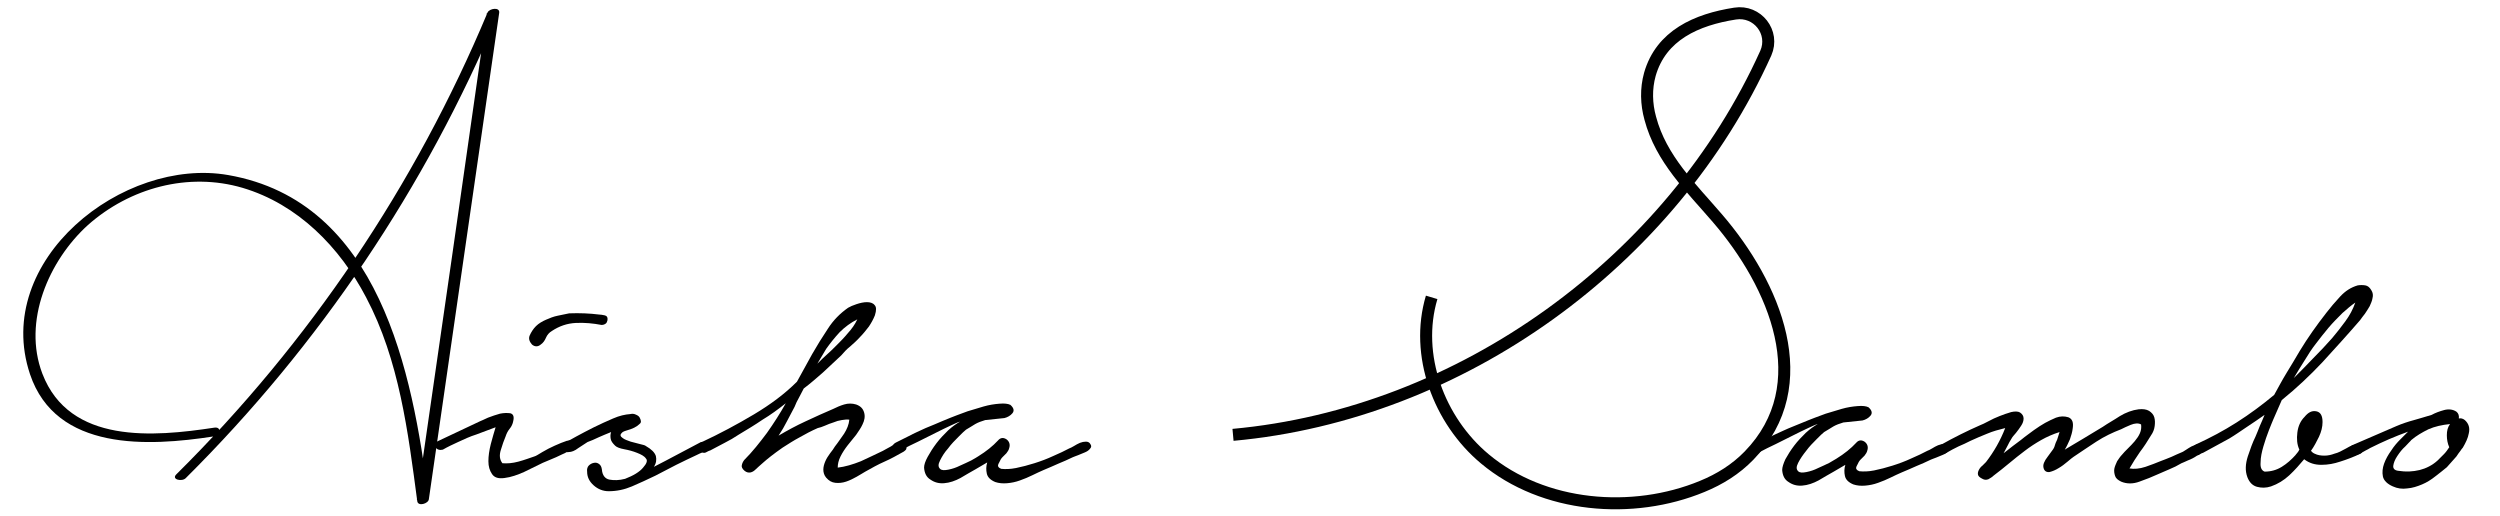
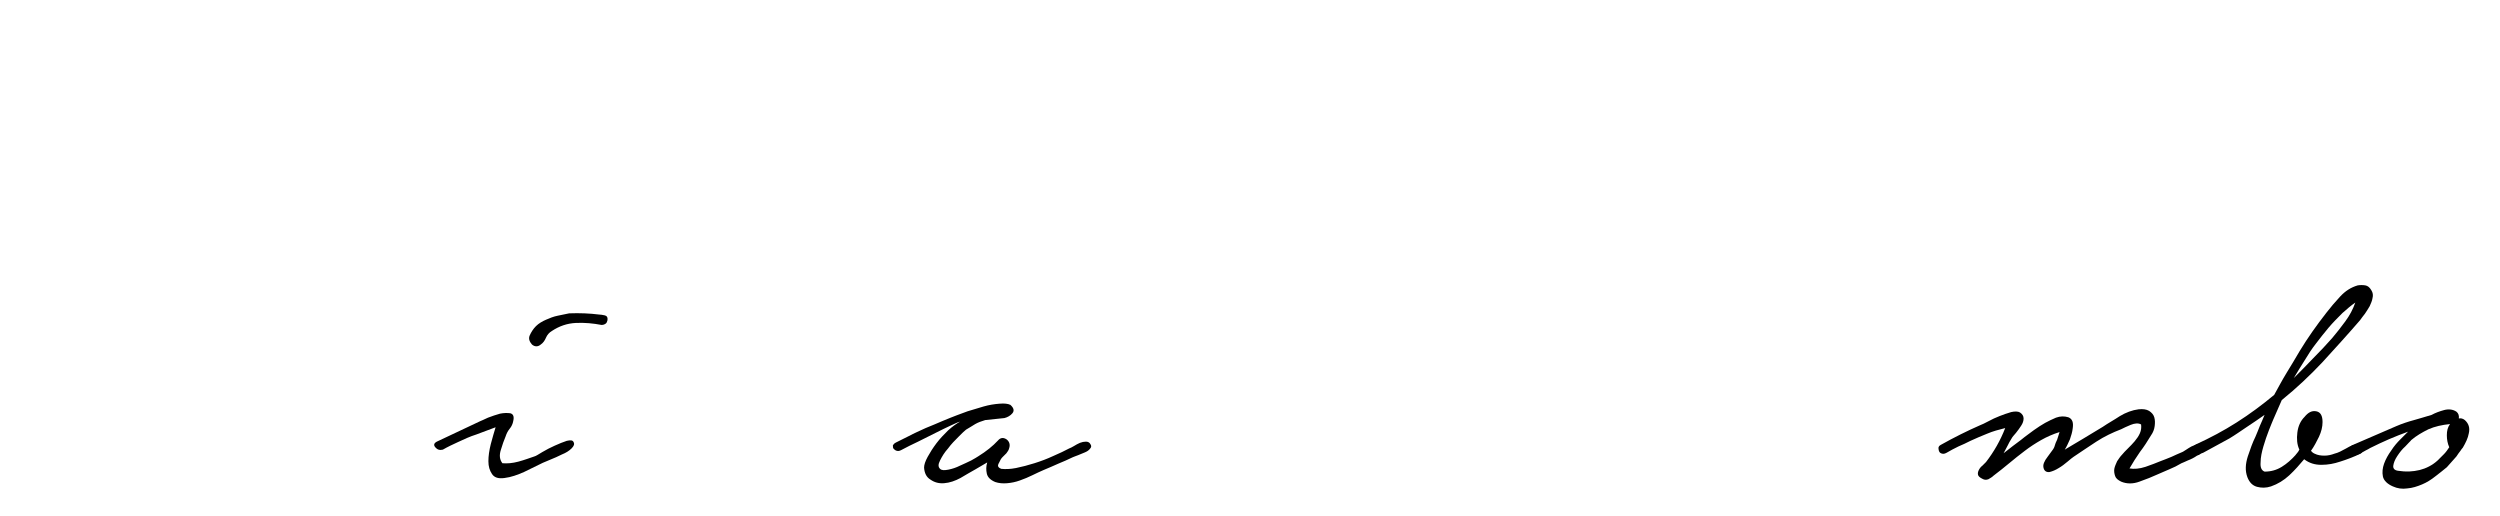
<svg xmlns="http://www.w3.org/2000/svg" id="Layer_1" viewBox="0 0 625.5 129.2" style="enable-background:new 0 0 625.5 129.2;">
  <style>.st0{fill:none;stroke:#000000;stroke-width:3;stroke-miterlimit:10;}</style>
  <g>
    <path d="M120.1 105.4c.3-.1.9-.4 2-.9 1-.4 2-.7 3-1 1-.2 1.8-.2 2.6-.1.7.2 1 .8.7 2-.1.6-.4 1.3-.9 1.9-.5.6-.8 1.3-1 1.9-.4.9-.8 2.1-1.2 3.4-.4 1.3-.3 2.4.4 3.3 1.2.1 2.5.0 4-.4s2.8-.9 4-1.3c.4-.1 1-.5 2-1.1s2-1.1 3.1-1.6 2.1-.9 3-1.2c.9-.2 1.5-.2 1.7.3.3.5.1 1-.5 1.6s-1.4 1.1-2.4 1.5c-1 .5-1.9.9-2.9 1.3-1 .4-1.6.7-1.9.8-1.6.8-3.1 1.5-4.7 2.3-1.6.7-3.2 1.3-4.9 1.5-1.5.2-2.5-.1-3.1-1s-.9-1.9-.9-3.2.2-2.7.6-4.3c.4-1.5.8-2.9 1.2-4.2-1.6.6-3.2 1.2-4.8 1.8-1.6.5-3.1 1.2-4.6 1.9-1.3.6-2.6 1.2-3.8 1.9-.8.2-1.4.0-1.9-.6s-.3-1.1.6-1.5L120.1 105.4zM132.5 84c.4-.9.9-1.7 1.6-2.4s1.6-1.2 2.5-1.6c.9-.4 1.9-.8 2.9-1s2-.4 2.9-.6c2.6-.1 5.1.0 7.5.3.4.0.9.1 1.4.2.5.1.8.5.7 1.2-.1.4-.2.7-.5.9s-.6.3-1 .3c-2.1-.4-4.2-.6-6.4-.5-2.2.1-4.2.8-6 2-.7.4-1.2 1-1.5 1.7s-.7 1.3-1.3 1.7c-.7.6-1.5.6-2.2.0C132.5 85.5 132.2 84.8 132.5 84z" />
-     <path d="M141.5 110.7c.5-.3 1.4-.8 2.7-1.5 1.3-.7 2.8-1.5 4.4-2.3s3.2-1.5 4.8-2.2c1.6-.7 3-1 4.3-1.1.4-.1.9-.1 1.3.1.5.2.8.4 1 .7.4.7.5 1.3.1 1.6-.4.4-.8.7-1.4 1s-1.2.5-1.9.7c-.7.2-1.1.4-1.3.7-.4.4-.3.8.3 1.2.5.4 1.2.6 2 .9.8.2 1.6.4 2.3.6.8.2 1.3.3 1.5.5 1.4.8 2.2 1.6 2.5 2.5.2.9.1 1.8-.5 2.7l2.9-1.5 8.5-4.5c.5-.3.9-.3 1.3-.1s.6.7.6 1.2c0 .6-.3 1-.9 1.2s-1.2.5-1.6.7c-1.7.8-3.4 1.6-5.2 2.5-1.7.9-3.5 1.8-5.2 2.7-2.1 1-4 1.9-5.9 2.7s-3.8 1.2-5.8 1.2c-1.4.0-2.7-.5-3.8-1.5-1.1-1-1.6-2.1-1.6-3.4-.1-.6.1-1.2.4-1.5.4-.4.8-.6 1.3-.7.5-.1.9.0 1.3.3s.6.7.7 1.4c.1 1.4.8 2.3 1.9 2.5s2.4.2 3.9-.2c1-.4 1.9-.8 2.7-1.3.8-.5 1.4-1 1.8-1.5.9-1 1.2-1.8.7-2.3-.4-.6-1.2-1-2.2-1.4s-2.1-.7-3.2-.9-1.9-.5-2.3-.9c-.6-.6-1-1.1-1.1-1.7-.1-.6-.1-1.1.1-1.7-1.1.4-2.1.9-3.1 1.3-1 .5-2 .9-2.8 1.2-.6.4-1.4.9-2.3 1.5-.9.7-1.7 1-2.4 1-.4.1-.7.0-.9-.2-.2-.2-.4-.4-.4-.6.0-.2.0-.5.1-.8C141.1 111 141.3 110.8 141.5 110.7z" />
-     <path d="M175.6 110.6c4.5-2.1 8.8-4.4 13-6.9s7.8-5.2 10.8-8.2l3.8-6.9c1.2-2.1 2.5-4.2 3.9-6.3 1.4-2.2 3.1-3.9 5.1-5.3.5-.3 1.2-.6 2.1-.9.9-.3 1.8-.5 2.6-.5.8.0 1.5.2 1.9.7.5.5.5 1.3.1 2.6-.4 1-.9 1.9-1.5 2.8-.7.9-1.4 1.8-2.2 2.6-.8.9-1.6 1.6-2.5 2.4-.9.7-1.6 1.5-2.2 2.2-1.5 1.4-3 2.8-4.6 4.3-1.6 1.4-3.2 2.8-4.8 4-.4.8-.8 1.5-1.2 2.3-.4.7-.8 1.5-1.1 2.3-.6 1.2-1.3 2.4-1.9 3.6-.6 1.2-1.3 2.4-2.1 3.6 2.2-1.3 4.4-2.5 6.8-3.6 2.3-1.1 4.6-2.1 6.9-3.1.8-.4 1.7-.8 2.7-1.1s2-.3 3 0c1.1.4 1.7 1 2 2s.1 2-.4 3c-.4.9-1 1.7-1.6 2.6-.7.9-1.4 1.7-2.1 2.6-.7.9-1.3 1.8-1.8 2.8s-.7 1.9-.7 2.8c1.8-.2 3.8-.8 5.8-1.6 2-.9 3.8-1.8 5.5-2.6.6-.3 1.2-.7 2-1.1.7-.5 1.4-.8 2-1 .4-.2.7-.2 1-.1.3.1.6.3.7.6.2.2.2.5.2.9s-.3.6-.7.9c-1.6.9-3.2 1.8-4.8 2.5-1.6.7-3.2 1.6-4.8 2.5-.6.4-1.4.8-2.2 1.3-.9.5-1.7.9-2.6 1.2s-1.8.4-2.7.3c-.9-.1-1.6-.5-2.3-1.3-.5-.6-.7-1.3-.7-2s.2-1.4.5-2.1c.3-.7.7-1.3 1.2-2 .5-.6.9-1.2 1.2-1.7.8-1 1.5-2.1 2.3-3.2.7-1.1 1.2-2.3 1.3-3.5-.6-.1-1.2.0-1.9.1-.7.1-1.4.3-2.1.6-.7.2-1.4.5-2.1.8s-1.3.5-1.8.6c-1.6.7-3.1 1.5-4.5 2.3-1.5.8-2.9 1.7-4.3 2.6-2.3 1.6-3.9 2.9-4.8 3.7s-1.6 1.4-2 1.8c-.4.4-.8.6-1.2.7-.5.1-1 0-1.5-.4-.6-.5-.8-1-.7-1.4.1-.5.3-.9.6-1.3 2.1-2.1 3.9-4.4 5.7-6.8 1.7-2.4 3.3-4.9 4.7-7.4-1.9 1.5-3.8 2.9-5.8 4.1-1.9 1.3-3.9 2.5-5.9 3.7-1.2.8-2.4 1.5-3.6 2.1s-2.4 1.3-3.6 1.9c-.4.1-.7.3-1.1.5s-.8.1-1.1-.2c-.4-.3-.5-.7-.5-1.2C174.9 111.1 175.1 110.8 175.6 110.6zm33.7-24.2c.9-.9 1.9-1.9 2.8-3 1-1.1 1.8-2.2 2.4-3.5-1.6.8-3.1 1.9-4.4 3.2-1.3 1.4-2.4 2.8-3.4 4.2l-2.2 3.7c.8-.8 1.6-1.6 2.4-2.3C207.7 88 208.5 87.2 209.3 86.4z" />
    <path d="M224.2 110.7c.9-.4 1.9-1 3.2-1.6 1.3-.7 2.7-1.3 4.2-2 1.5-.6 2.9-1.2 4.3-1.8s2.5-1 3.5-1.4c.5-.2 1.4-.5 2.7-1 1.3-.4 2.6-.8 4-1.2s2.7-.6 4-.7c1.2-.1 2.1.0 2.7.3.9.8 1 1.5.5 2.1s-1.2 1-2 1.2l-4.8.5c-1 .3-1.8.6-2.5 1s-1.4.9-2.3 1.4c-.4.3-1 .9-1.9 1.8-.9.9-1.8 1.8-2.6 2.9-.9 1-1.5 2-2 3s-.5 1.6.0 2.1c.4.4 1.1.4 2.1.2s1.9-.5 2.9-1c1-.4 1.9-.9 2.8-1.3.9-.5 1.4-.8 1.7-1 2.1-1.3 3.7-2.6 5-4 .6-.7 1.3-.8 2.1-.3.7.5 1 1.3.7 2.2-.1.5-.4.9-.7 1.3-.4.4-.7.7-1 1s-.6.8-.8 1.3c-.3.5-.4.9-.2 1.1.1.2.4.4.7.5 1 .1 2.2.1 3.7-.2s3-.7 4.6-1.2c1.6-.5 3.2-1.1 4.7-1.8 1.6-.7 2.9-1.3 4-1.9.3-.1.7-.3 1.2-.6s1-.6 1.5-.8 1-.3 1.5-.3.9.2 1.1.6c.3.4.3.8-.1 1.2-.3.4-.8.7-1.3.9-.6.2-1.1.5-1.7.7-.6.2-1 .4-1.3.5-1.2.6-2.4 1.1-3.6 1.6-1.2.5-2.4 1.1-3.7 1.6-.9.4-1.8.8-2.8 1.3s-2 .9-3.1 1.3c-1.1.4-2.1.6-3.2.7-1.1.1-2.1.0-3-.3-1.2-.5-1.9-1.2-2.1-2.1-.2-.9-.2-1.8.1-2.8l-2.9 1.7c-1.2.7-2.5 1.4-3.8 2.2-1.3.7-2.7 1.2-4.1 1.3-1.3.1-2.4-.2-3.4-.9-1-.6-1.5-1.6-1.6-3 0-.7.3-1.6.9-2.7.6-1.1 1.3-2.2 2.2-3.4.9-1.2 1.9-2.2 2.9-3.2 1.1-1 2.1-1.7 3-2.2-.5.1-1.3.5-2.4 1s-2.3 1.1-3.7 1.8c-1.4.7-2.8 1.4-4.4 2.2-1.5.7-2.9 1.4-4.2 2.1-.4.2-.7.3-1.1.2s-.6-.3-.8-.5c-.2-.2-.2-.5-.2-.9C223.6 111.1 223.8 110.9 224.2 110.7z" />
-     <path d="M438.9 111.3c.9-.4 1.9-1 3.2-1.6 1.3-.7 2.7-1.3 4.2-2s2.9-1.2 4.3-1.8c1.4-.6 2.5-1 3.5-1.4.5-.2 1.4-.5 2.7-1 1.3-.4 2.6-.8 4-1.2s2.7-.6 4-.7c1.2-.1 2.1.0 2.7.3.9.8 1 1.5.5 2.1s-1.2 1-2 1.2l-4.8.5c-1 .3-1.8.6-2.5 1s-1.4.9-2.3 1.4c-.4.3-1 .9-1.9 1.8-.9.9-1.8 1.8-2.6 2.9-.8 1-1.5 2-2 3s-.5 1.6.0 2.1c.4.4 1.1.4 2.1.2s1.9-.5 2.9-1c1-.4 1.9-.9 2.8-1.3.8-.5 1.4-.8 1.7-1 2.1-1.3 3.7-2.6 5-4 .6-.7 1.3-.8 2.1-.3.7.5 1 1.3.7 2.2-.1.5-.4.9-.7 1.3-.4.4-.7.7-1 1s-.6.8-.8 1.3c-.3.5-.4.9-.2 1.1.1.2.4.4.7.5 1 .1 2.2.1 3.7-.2s3-.7 4.6-1.2 3.2-1.1 4.7-1.8c1.6-.7 2.9-1.3 4-1.9.3-.1.7-.3 1.2-.6s1-.6 1.5-.8 1-.3 1.5-.3.9.2 1.1.6c.3.4.3.8-.1 1.2-.3.4-.8.7-1.3.9-.6.2-1.1.5-1.7.7-.6.2-1 .4-1.3.5-1.2.6-2.4 1.1-3.6 1.6-1.2.5-2.4 1.1-3.7 1.6-.9.4-1.8.8-2.8 1.3s-2 .9-3.1 1.3c-1.1.4-2.1.6-3.2.7-1.1.1-2.1.0-3-.3-1.2-.5-1.9-1.2-2.1-2.1-.2-.9-.2-1.8.1-2.8l-2.9 1.7c-1.2.7-2.5 1.4-3.8 2.2-1.3.7-2.7 1.2-4.1 1.3-1.3.1-2.4-.2-3.4-.9-1-.6-1.5-1.6-1.6-3 0-.7.3-1.6.8-2.7.6-1.1 1.3-2.2 2.2-3.4s1.9-2.2 2.9-3.2c1.1-1 2.1-1.7 3-2.2-.5.1-1.3.5-2.4 1-1.1.5-2.3 1.1-3.7 1.8s-2.8 1.4-4.4 2.2c-1.5.7-2.9 1.4-4.2 2.1-.4.2-.7.3-1.1.2-.4-.1-.6-.3-.8-.5s-.2-.5-.2-.9C438.3 111.8 438.5 111.5 438.9 111.3z" />
    <path d="M485.6 111.3c1.6-.9 3.3-1.8 4.9-2.6 1.6-.8 3.3-1.6 4.9-2.3.5-.2 1.2-.5 2.1-1 .9-.5 1.8-.9 2.8-1.3 1-.4 1.9-.7 2.9-1 .9-.2 1.7-.2 2.2.1.6.4.9.9.9 1.5s-.2 1.2-.6 1.8c-.4.6-.8 1.2-1.3 1.8s-.9 1-1.1 1.4c-.4.6-.7 1.2-1 1.8s-.7 1.3-1 1.9c1.6-1.3 3.1-2.4 4.3-3.3 1.2-1 2.4-1.8 3.3-2.5 1-.7 1.9-1.3 2.8-1.8s1.8-.9 2.7-1.3c1.1-.4 2.1-.4 3.1-.1 1 .4 1.3 1.3 1.1 2.7-.1 1-.4 1.9-.7 2.8-.4.9-.8 1.8-1.3 2.6 1.6-.9 3.1-1.9 4.7-2.8 1.6-1 3.2-1.9 4.8-2.9 1.3-.9 2.8-1.7 4.3-2.7 1.5-.9 3.1-1.5 4.7-1.7 1.1-.1 1.9.0 2.6.4.6.4 1.1.9 1.3 1.6.2.7.2 1.4.1 2.2s-.4 1.6-.9 2.3c-.9 1.5-1.8 2.9-2.8 4.2-.9 1.3-1.8 2.7-2.6 4.1 1.1.2 2.5.1 4-.4s2.7-1 3.7-1.4 1.9-.7 2.8-1.1c.9-.4 1.7-.8 2.7-1.2.3-.1.6-.4 1-.6.4-.3.8-.5 1.3-.8.5-.2.9-.4 1.3-.5s.8-.1 1.2.1c.7.4.9.8.5 1.3s-.9 1-1.6 1.4c-.7.5-1.5.9-2.3 1.2-.8.4-1.4.6-1.6.7-1 .6-2 1.1-3 1.5s-2 .9-3 1.3c-1.3.6-2.8 1.2-4.5 1.8-1.6.6-3.2.6-4.6.0-.8-.4-1.3-.8-1.5-1.4-.2-.6-.3-1.2-.2-1.8.1-.6.4-1.2.7-1.9.4-.6.8-1.2 1.2-1.6.4-.5.9-1 1.5-1.6s1.2-1.2 1.7-1.8 1-1.3 1.3-2 .4-1.4.3-2.2c-.7-.4-1.6-.3-2.6.1-1 .4-1.8.8-2.4 1.1-2.1.8-4.2 1.8-6.2 3.1s-3.9 2.6-5.7 3.8c-.3.2-.8.6-1.5 1.2-.7.6-1.5 1.2-2.2 1.6-.8.5-1.5.8-2.3 1-.7.1-1.3-.2-1.5-1-.1-.4-.1-.8.1-1.3.2-.5.5-1 .9-1.5s.7-1 1.1-1.5.6-.9.7-1.3c.1-.4.3-.9.6-1.5.2-.6.4-1.3.6-1.9-1.6.5-3.2 1.2-4.6 2s-2.8 1.7-4.1 2.7-2.6 2-3.9 3.1c-1.3 1.1-2.6 2.1-3.9 3.1-.4.4-.8.6-1.3.9-.5.2-1 .2-1.5-.1-.6-.3-1-.6-1.1-1s0-.8.2-1.2.5-.8.9-1.1c.4-.4.6-.6.9-.9 2-2.6 3.6-5.4 4.8-8.5-1.6.4-3.1.8-4.5 1.4-1.5.6-2.9 1.2-4.2 1.8-1 .5-2 1-3 1.4-1 .5-2 1-3 1.6-.4.2-.7.3-1.1.2-.4-.1-.6-.3-.7-.5-.1-.2-.2-.5-.2-.9C485 111.8 485.2 111.5 485.6 111.3z" />
    <path d="M549.4 111.2c3.5-1.6 6.9-3.4 10.2-5.5 3.3-2.1 6.4-4.4 9.4-6.9 1-1.8 2-3.7 3.1-5.5s2.2-3.6 3.3-5.5c2-3.3 4.2-6.4 6.7-9.6 1-1.3 2.1-2.6 3.4-4s2.7-2.3 4.4-2.8c.6-.1 1.3-.1 1.9.0s1.1.5 1.5 1.2c.4.6.5 1.3.3 2-.1.7-.4 1.3-.7 2-.4.7-.8 1.3-1.2 1.9-.5.6-.9 1.2-1.2 1.6-3.1 3.6-6.3 7.1-9.4 10.5-3.2 3.4-6.5 6.5-10.2 9.5l-2.1 4.8c-.2.5-.6 1.4-1.1 2.7s-1 2.7-1.4 4.1c-.4 1.4-.7 2.7-.7 4-.1 1.2.2 2 1 2.3 1.6.0 3-.4 4.3-1.2s2.4-1.8 3.4-2.9c.1-.1.2-.3.4-.5.2-.2.4-.5.6-.9-.6-1.3-.7-2.7-.5-4.3s.8-2.9 1.8-3.9c.9-1.1 1.8-1.6 2.9-1.4 1.1.2 1.6 1.1 1.6 2.7.0 1.2-.3 2.4-.9 3.7-.6 1.2-1.2 2.4-2 3.5.1.1.3.3.4.4.1.1.3.2.5.3.8.4 1.6.5 2.5.5s1.7-.2 2.5-.5c.9-.2 1.8-.7 2.9-1.3 1.1-.7 2.1-1 2.9-1 .7.0 1.1.3 1.2 1s-.1 1.2-.7 1.4c-1.7.8-3.3 1.4-4.9 1.9-1.5.5-3 .8-4.7.8-1.6.0-3-.4-4.3-1.4-1.1 1.3-2.3 2.7-3.7 4-1.4 1.3-2.9 2.2-4.6 2.8-1.2.4-2.4.4-3.5.1-1.1-.3-1.9-1.1-2.4-2.4-.6-1.6-.5-3.3.1-5.2.6-1.8 1.2-3.5 1.9-4.9.4-.9.7-1.7 1.1-2.7.4-.9.8-1.8 1.2-2.8-1.4 1-2.9 2-4.4 3s-2.9 2-4.4 2.9l-6.6 3.6c-.4.1-.7.3-1 .5s-.7.1-1-.2c-.4-.3-.6-.7-.6-1.2C548.7 111.8 549 111.4 549.4 111.2zm34.1-26.6c1.1-1.3 2.2-2.7 3.3-4.2 1.1-1.5 1.9-3 2.5-4.7-.6.4-1.1.8-1.7 1.3s-1.1 1-1.5 1.3c-1.2 1.2-2.4 2.4-3.5 3.7s-2.1 2.6-3.1 3.9c-1.1 1.4-2 2.8-2.9 4.3-.9 1.4-1.8 2.9-2.7 4.4 1.6-1.6 3.2-3.2 4.8-4.9C580.4 88 582 86.3 583.5 84.6z" />
    <path d="M614.6 114.2c.3-.5.7-1 1-1.4.2-.3.4-.6.6-.8.7-1.2 1.3-2.4 1.5-3.6.3-1.3.0-2.4-1-3.3-.5-.4-1-.5-1.5-.4.1-.7-.1-1.3-.6-1.7-.9-.6-2-.7-3.1-.4s-2.2.7-3.1 1.2c-1.4.4-2.9.9-4.4 1.3-1.5.4-3 .9-4.4 1.5l-11.1 4.8c-.4.2-.7.6-.7 1.1-.1.5.1.9.6 1.2.3.2.6.3 1 .2s.8-.3 1.2-.5c.4-.2.8-.4 1.3-.7.4-.2.8-.4 1.1-.6 1.6-.8 3.1-1.5 4.7-2.2s3.2-1.3 4.8-1.9l-2 2c-.7.7-1.5 1.6-2.2 2.7-.8 1.1-1.4 2.2-1.8 3.3s-.5 2.2-.3 3.2 1.1 1.9 2.5 2.5c1.1.5 2.3.7 3.6.5 1.3-.1 2.5-.5 3.7-1s2.3-1.2 3.3-2c1.1-.8 2-1.6 2.9-2.3L614.6 114.2zM612.8 111.9c-.4.6-.8 1.2-1.3 1.7s-1 1-1.6 1.6c-1.3 1.2-2.9 2-4.5 2.4-1.7.4-3.4.5-5.3.2-1-.1-1.4-.6-1.3-1.3s.4-1.5 1-2.4 1.2-1.7 2-2.4c.7-.8 1.3-1.3 1.5-1.6 1.3-1.1 2.7-1.9 4.3-2.7 1.6-.7 3.4-1.1 5.4-1.3-.6.8-.8 1.7-.8 2.8S612.4 111 612.8 111.9z" />
    <g>
      <g>
-         <path d="M46.5 119.6c33.4-33.2 60-72.7 78.2-116.2-1 0-1.9-.1-2.9-.1C116 44 110.2 84.5 104.3 125.1c1-.2 1.9-.3 2.9-.5-4-31.6-12.3-74.2-50.1-80.8C30.8 39.2-2 65.1 7.5 93.6c6.5 19.4 29.7 18.1 45.9 15.6 1.6-.2 2.2-2.5.2-2.2-15.1 2.3-36.2 4.2-43-13.5-5-13.1 1.6-28.3 11.4-37.2C32.5 47 47.1 43 60.7 47 74.5 51.1 85 61.8 91.6 74.4c8.3 15.7 10.5 33.7 12.8 51 .2 1.4 2.8.6 2.9-.5 5.9-40.6 11.7-81.2 17.6-121.7.2-1.5-2.4-1.1-2.9-.1-18.1 43.3-44.6 82.6-77.9 115.6C42.8 120 45.6 120.6 46.5 119.6z" />
-       </g>
+         </g>
    </g>
-     <path class="st0" d="M308.5 108.8c57.1-5.2 109.8-43.4 133.3-95.5 2.3-5.2-2.1-10.8-7.7-9.9-9.6 1.5-18.5 5.4-21.3 15.2-1 3.6-.9 7.4.1 11 2.7 10.2 10.2 17.3 16.8 25 14.3 16.6 25.1 41.7 7.9 59.4-3.3 3.4-7.3 5.9-11.7 7.7-17.4 7.2-39.7 5.4-54.4-6.9-11.5-9.6-17.6-26-13.3-40.4" />
  </g>
</svg>